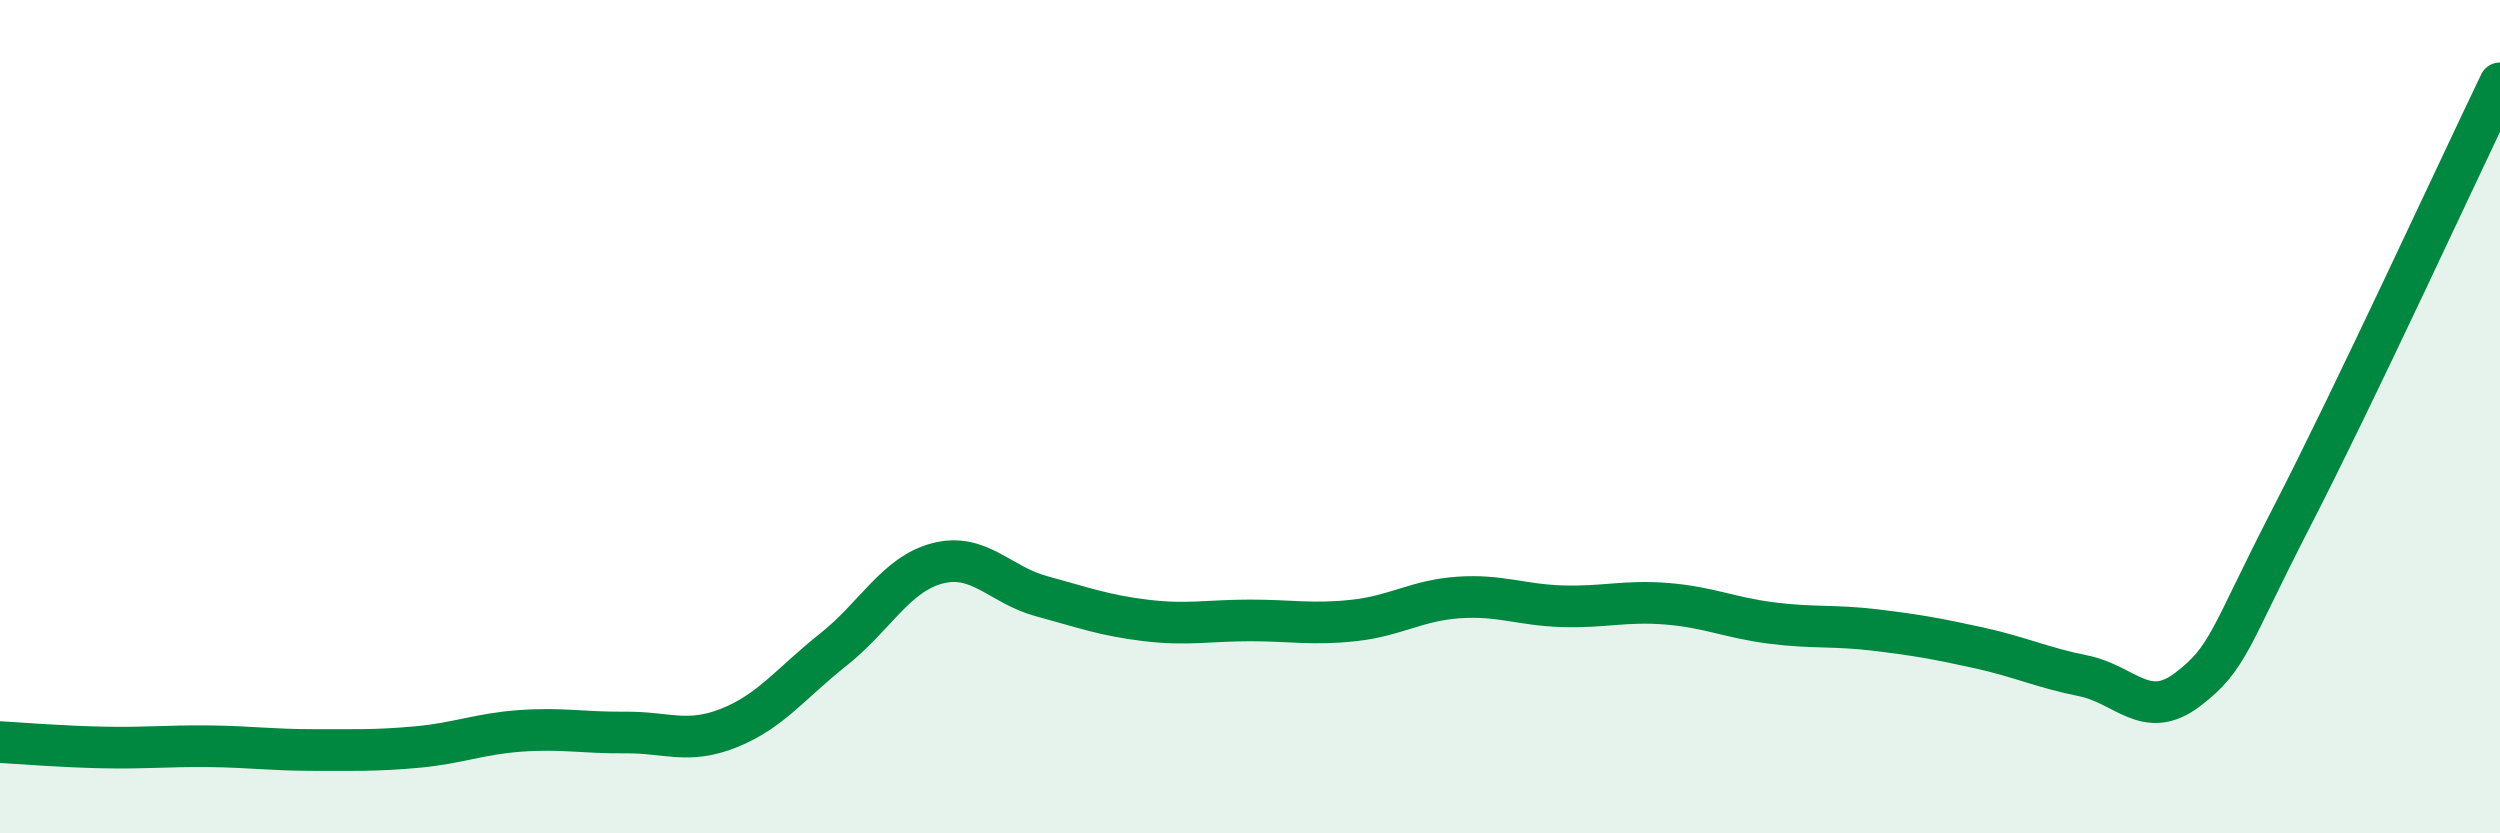
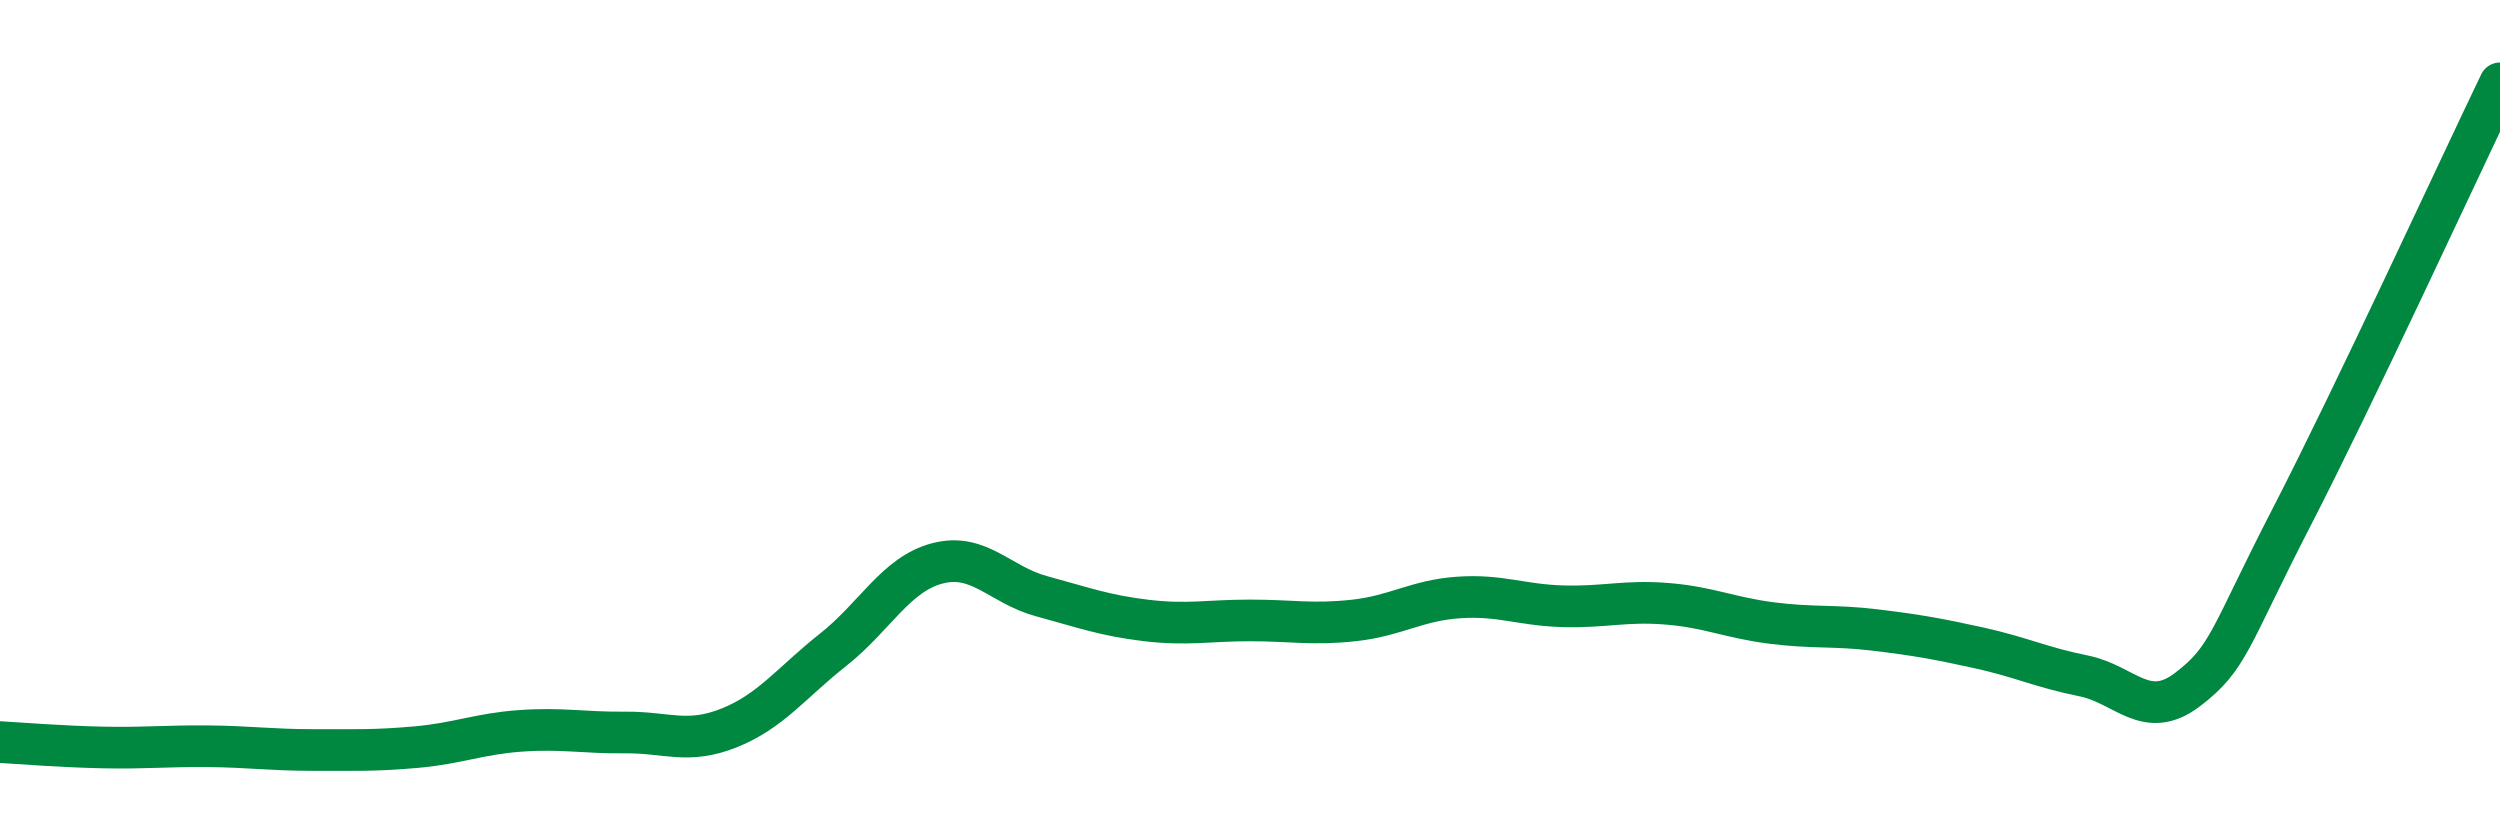
<svg xmlns="http://www.w3.org/2000/svg" width="60" height="20" viewBox="0 0 60 20">
-   <path d="M 0,17.81 C 0.5,17.84 1.5,17.92 2.5,17.94 C 3.5,17.96 4,17.9 5,17.91 C 6,17.92 6.5,18 7.5,18 C 8.5,18 9,18.02 10,17.93 C 11,17.84 11.5,17.61 12.5,17.54 C 13.5,17.47 14,17.59 15,17.58 C 16,17.57 16.5,17.87 17.5,17.47 C 18.5,17.07 19,16.38 20,15.59 C 21,14.8 21.5,13.78 22.5,13.52 C 23.5,13.26 24,14.04 25,14.31 C 26,14.58 26.5,14.77 27.5,14.89 C 28.5,15.01 29,14.89 30,14.89 C 31,14.89 31.5,15 32.5,14.89 C 33.5,14.78 34,14.41 35,14.34 C 36,14.27 36.5,14.52 37.5,14.55 C 38.5,14.58 39,14.41 40,14.49 C 41,14.57 41.5,14.82 42.5,14.95 C 43.5,15.08 44,15 45,15.12 C 46,15.24 46.5,15.33 47.5,15.55 C 48.5,15.77 49,16.02 50,16.22 C 51,16.42 51.5,17.31 52.5,16.55 C 53.5,15.79 53.5,15.32 55,12.41 C 56.5,9.5 59,4.08 60,2L60 20L0 20Z" fill="#008740" opacity="0.1" stroke-linecap="round" stroke-linejoin="round" />
  <path d="M 0,17.81 C 0.5,17.84 1.5,17.92 2.5,17.94 C 3.5,17.96 4,17.9 5,17.91 C 6,17.92 6.5,18 7.5,18 C 8.5,18 9,18.02 10,17.93 C 11,17.84 11.5,17.61 12.5,17.54 C 13.5,17.47 14,17.59 15,17.58 C 16,17.57 16.5,17.87 17.5,17.47 C 18.5,17.07 19,16.38 20,15.59 C 21,14.8 21.5,13.78 22.5,13.52 C 23.5,13.26 24,14.04 25,14.31 C 26,14.58 26.5,14.77 27.5,14.89 C 28.5,15.01 29,14.89 30,14.89 C 31,14.89 31.5,15 32.5,14.89 C 33.5,14.78 34,14.41 35,14.34 C 36,14.27 36.5,14.52 37.5,14.55 C 38.5,14.58 39,14.41 40,14.49 C 41,14.57 41.5,14.82 42.5,14.95 C 43.5,15.08 44,15 45,15.12 C 46,15.24 46.5,15.33 47.5,15.55 C 48.5,15.77 49,16.02 50,16.22 C 51,16.42 51.5,17.31 52.5,16.55 C 53.5,15.79 53.5,15.32 55,12.41 C 56.5,9.5 59,4.08 60,2" stroke="#008740" stroke-width="1" fill="none" stroke-linecap="round" stroke-linejoin="round" />
</svg>